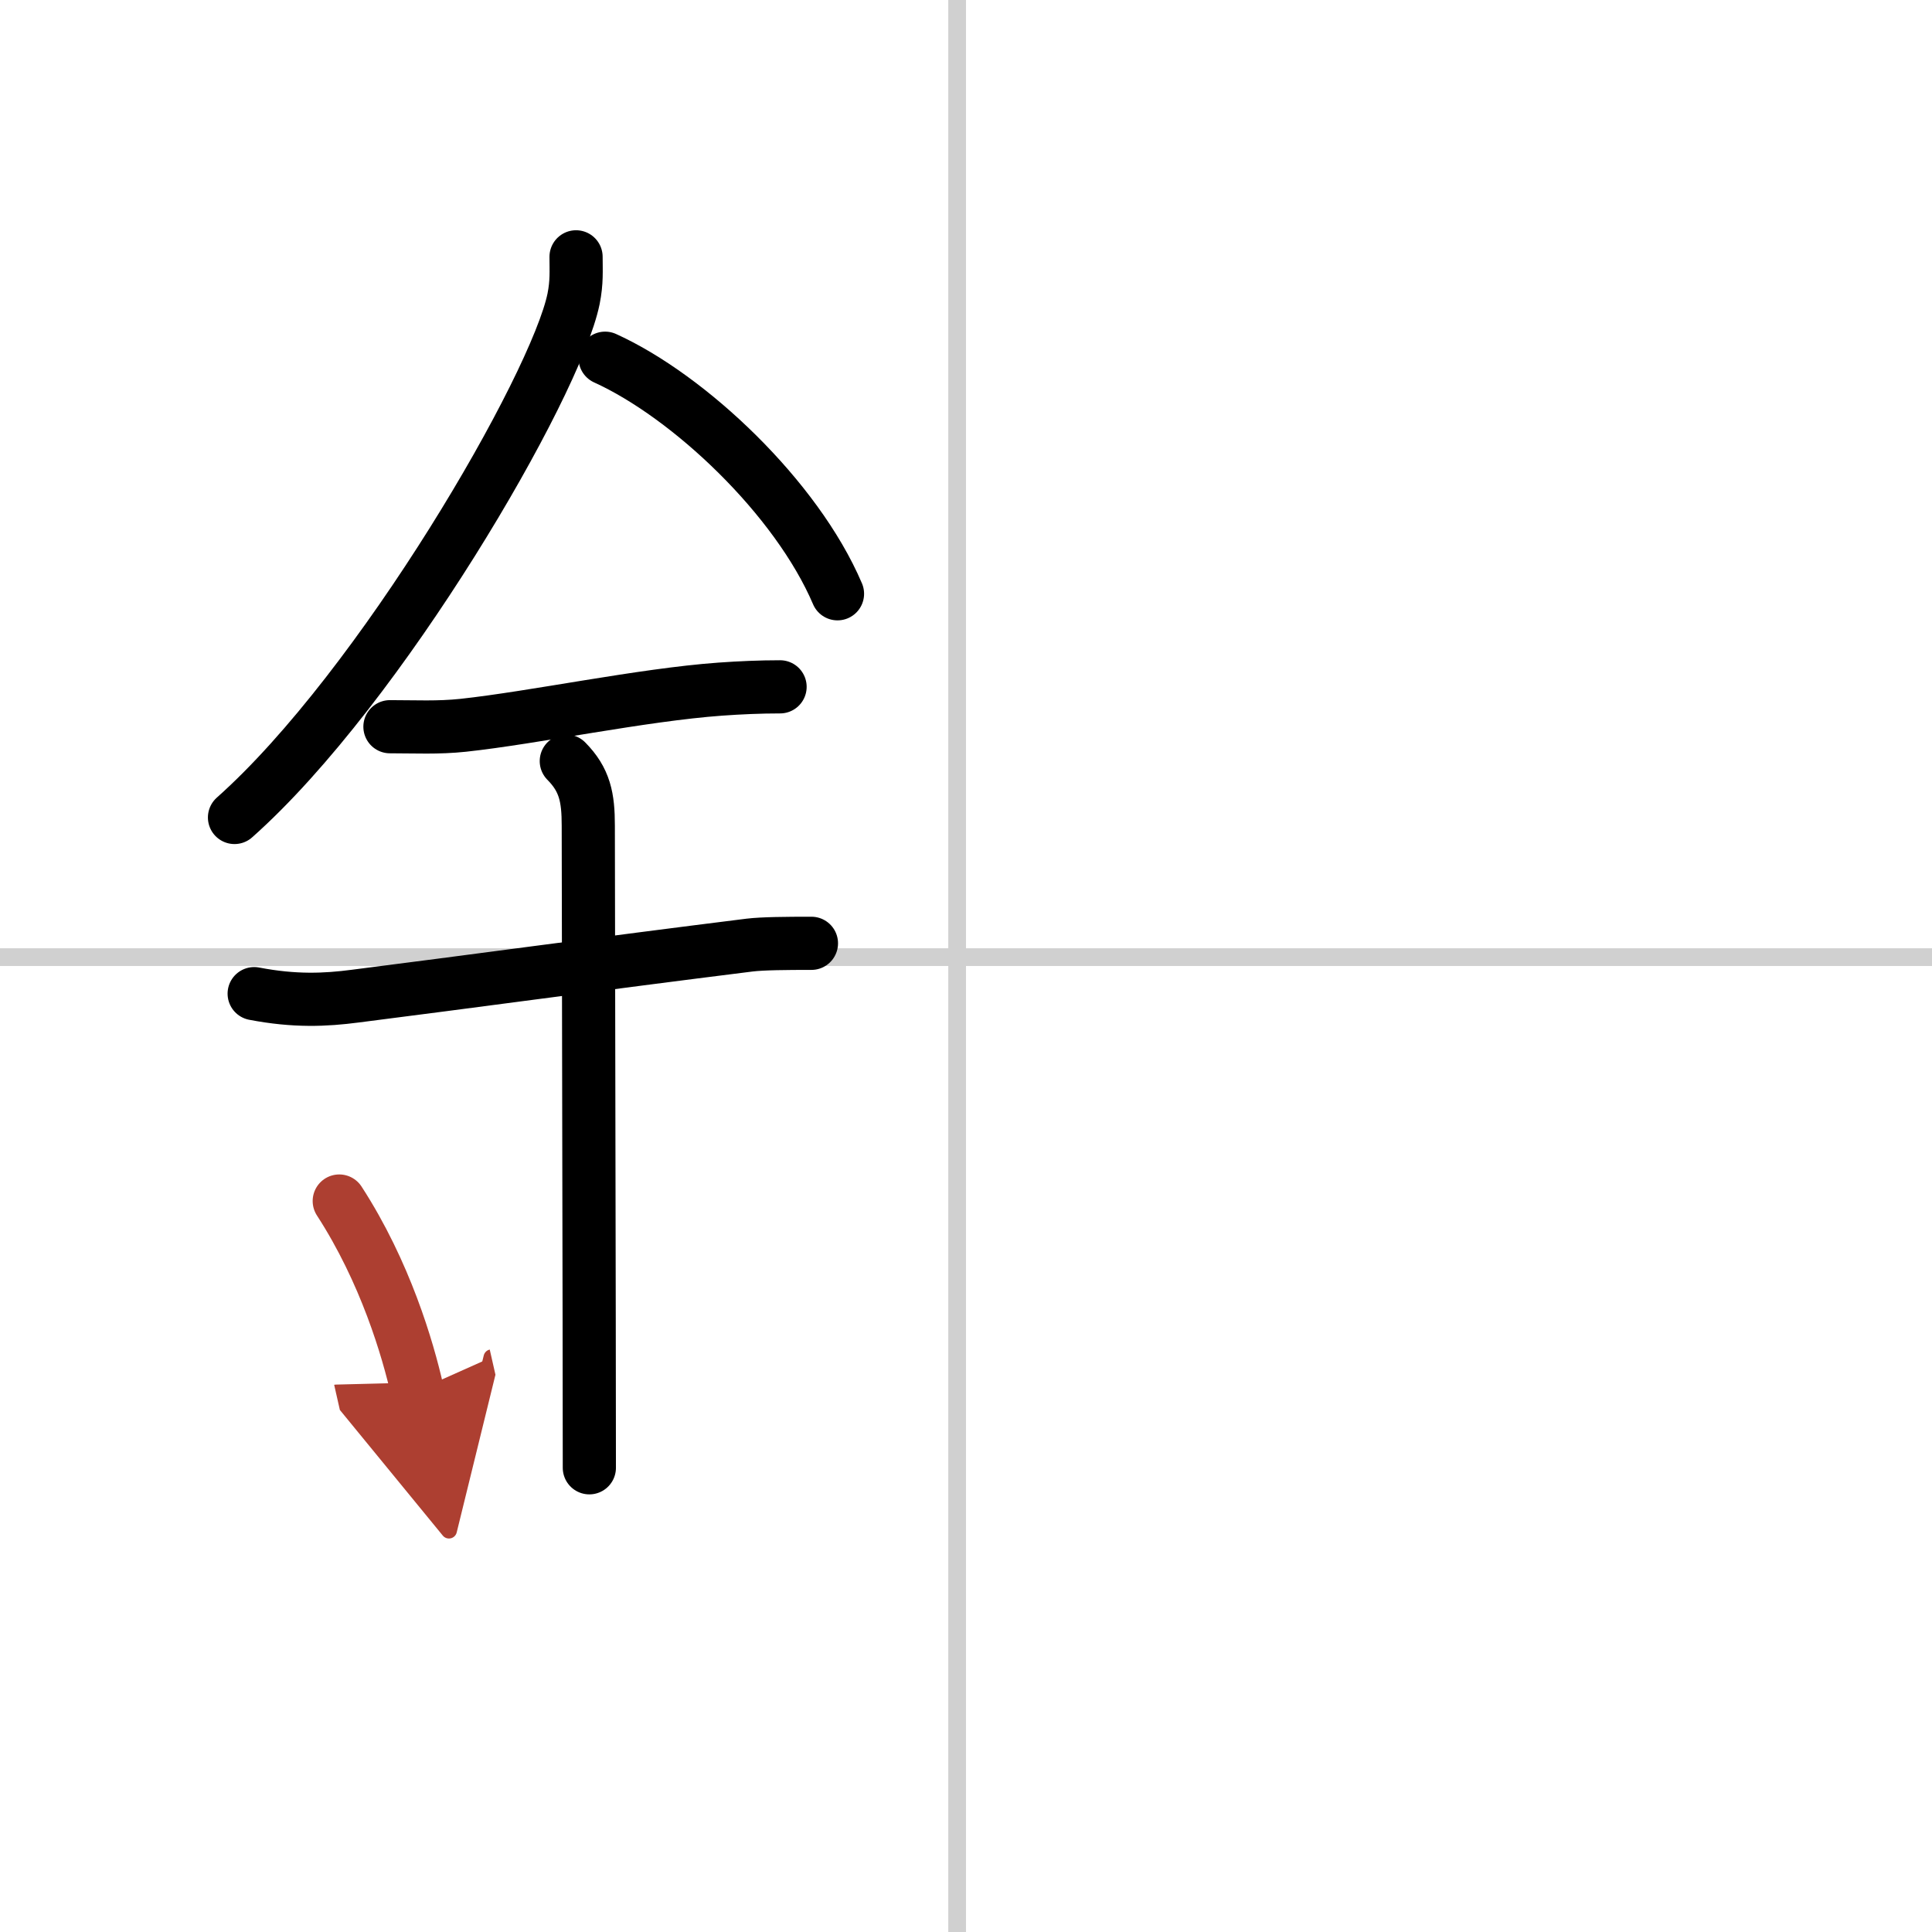
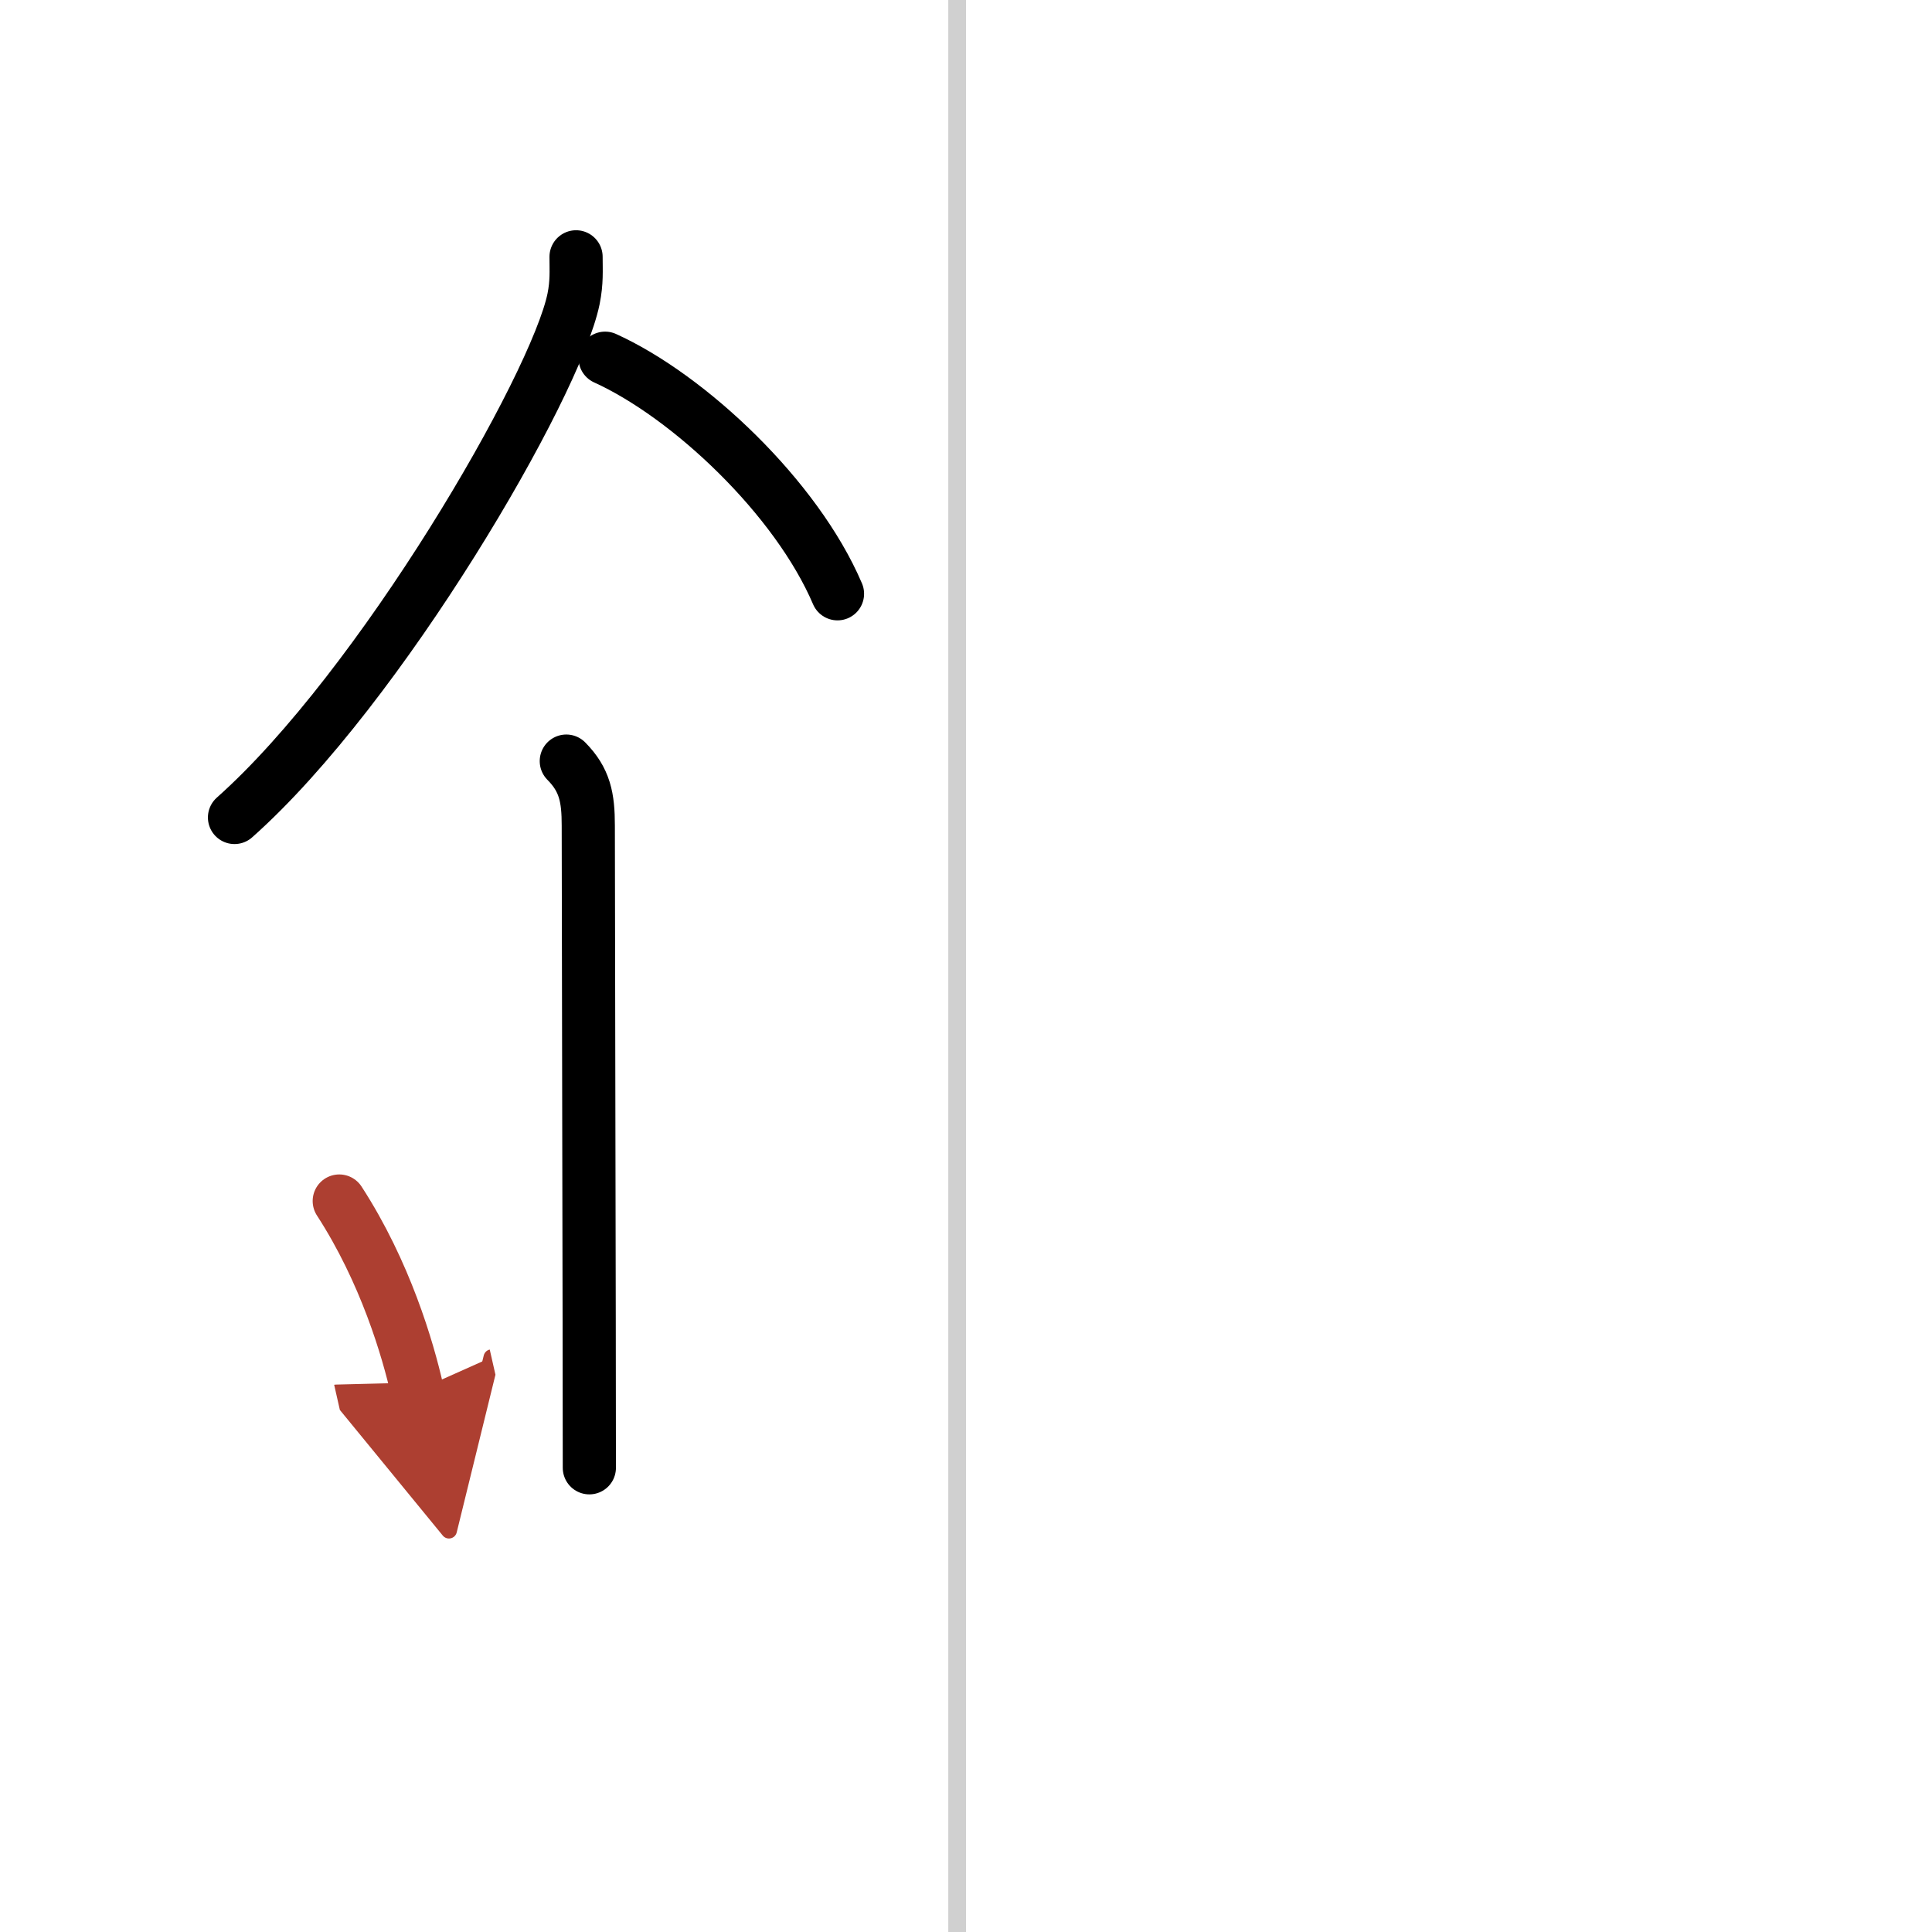
<svg xmlns="http://www.w3.org/2000/svg" width="400" height="400" viewBox="0 0 109 109">
  <defs>
    <marker id="a" markerWidth="4" orient="auto" refX="1" refY="5" viewBox="0 0 10 10">
      <polyline points="0 0 10 5 0 10 1 5" fill="#ad3f31" stroke="#ad3f31" />
    </marker>
  </defs>
  <g fill="none" stroke="#000" stroke-linecap="round" stroke-linejoin="round" stroke-width="3">
-     <rect width="100%" height="100%" fill="#fff" stroke="#fff" />
    <line x1="54" x2="54" y2="109" stroke="#d0d0d0" stroke-width="1" />
-     <line x2="109" y1="54" y2="54" stroke="#d0d0d0" stroke-width="1" />
    <path d="m32.5 14.49c0 0.79 0.05 1.42-0.14 2.37-1.01 4.94-10.89 21.94-19.13 29.26" />
    <path d="m34.14 20.21c4.74 2.15 10.8 7.87 13.11 13.29" />
-     <path d="m22 41c1.41 0 2.72 0.07 4.13-0.08 3.99-0.43 10.08-1.72 14.5-2.04 1.12-0.08 2.25-0.13 3.38-0.13" />
-     <path d="m14.34 56.06c2.29 0.44 4.02 0.36 5.7 0.14 6.09-0.77 13.84-1.83 22.25-2.88 0.74-0.09 2.09-0.1 3.49-0.1" />
    <path d="M31.95,42.94C33,44,33.19,45,33.19,46.58c0,4.35,0.06,28.29,0.06,36.23" />
    <path d="m19.14 67.76c2.6 4.01 3.87 8.35 4.4 10.69" marker-end="url(#a)" stroke="#ad3f31" />
  </g>
</svg>